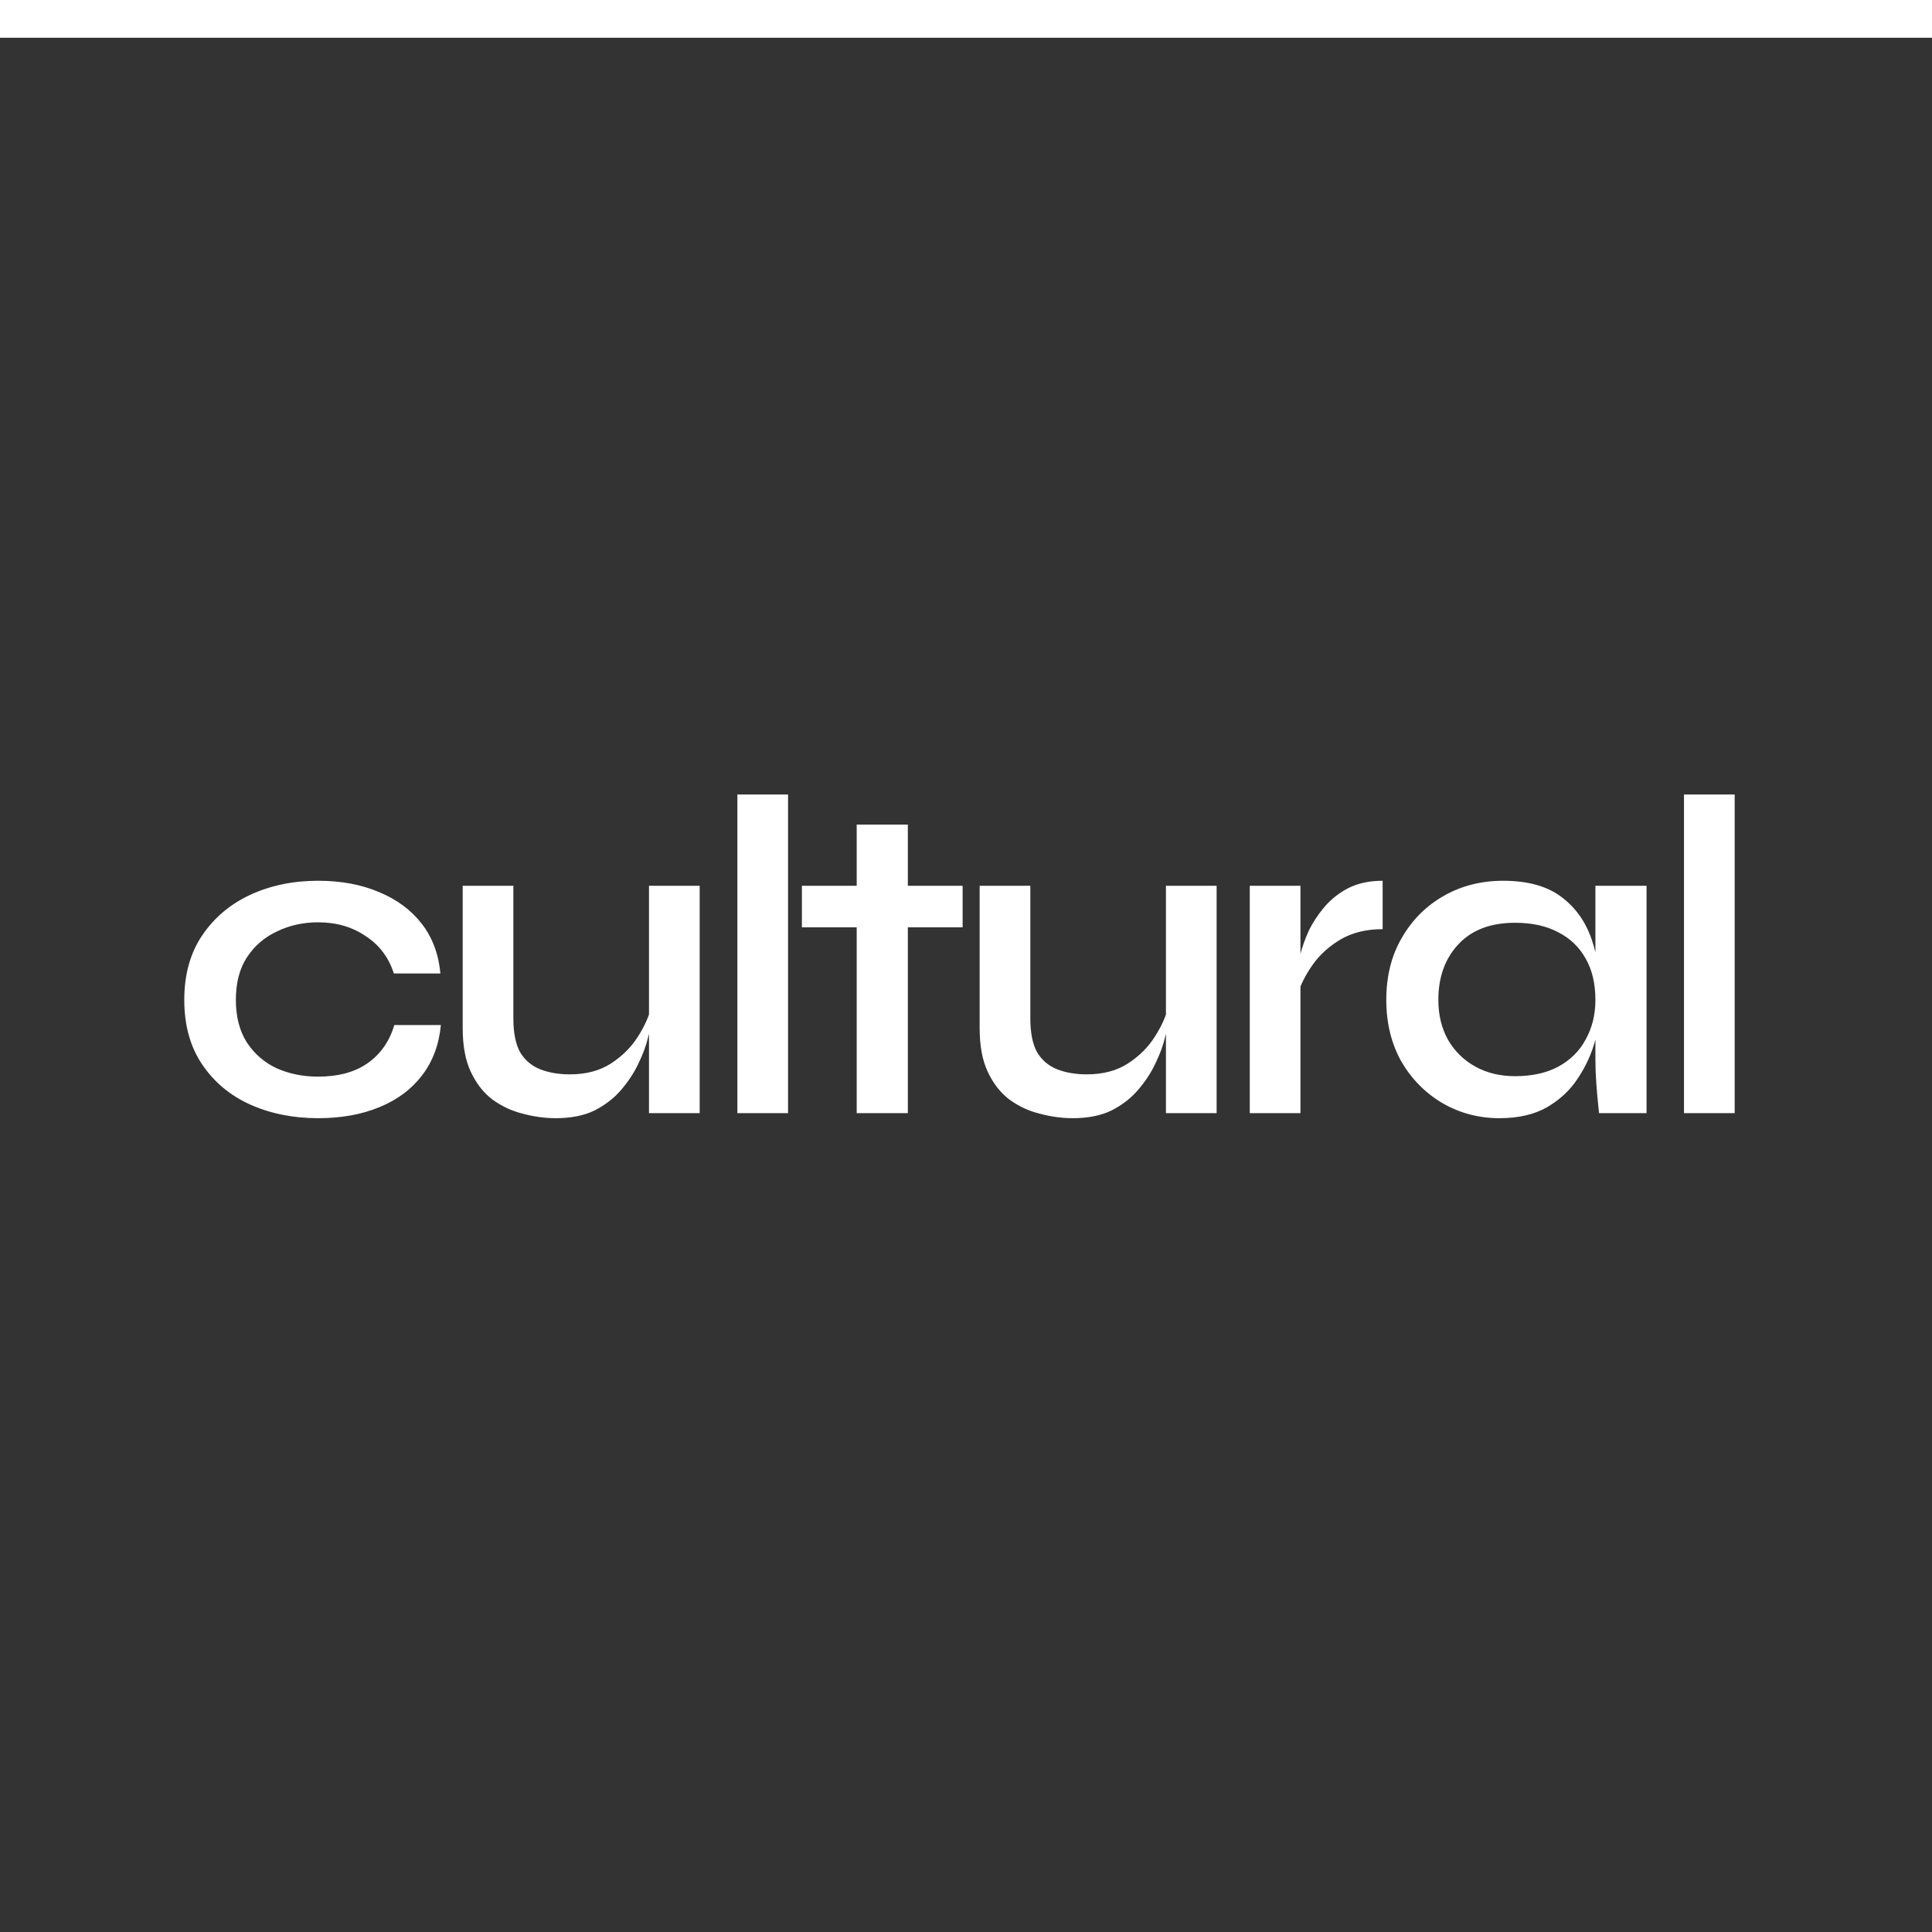
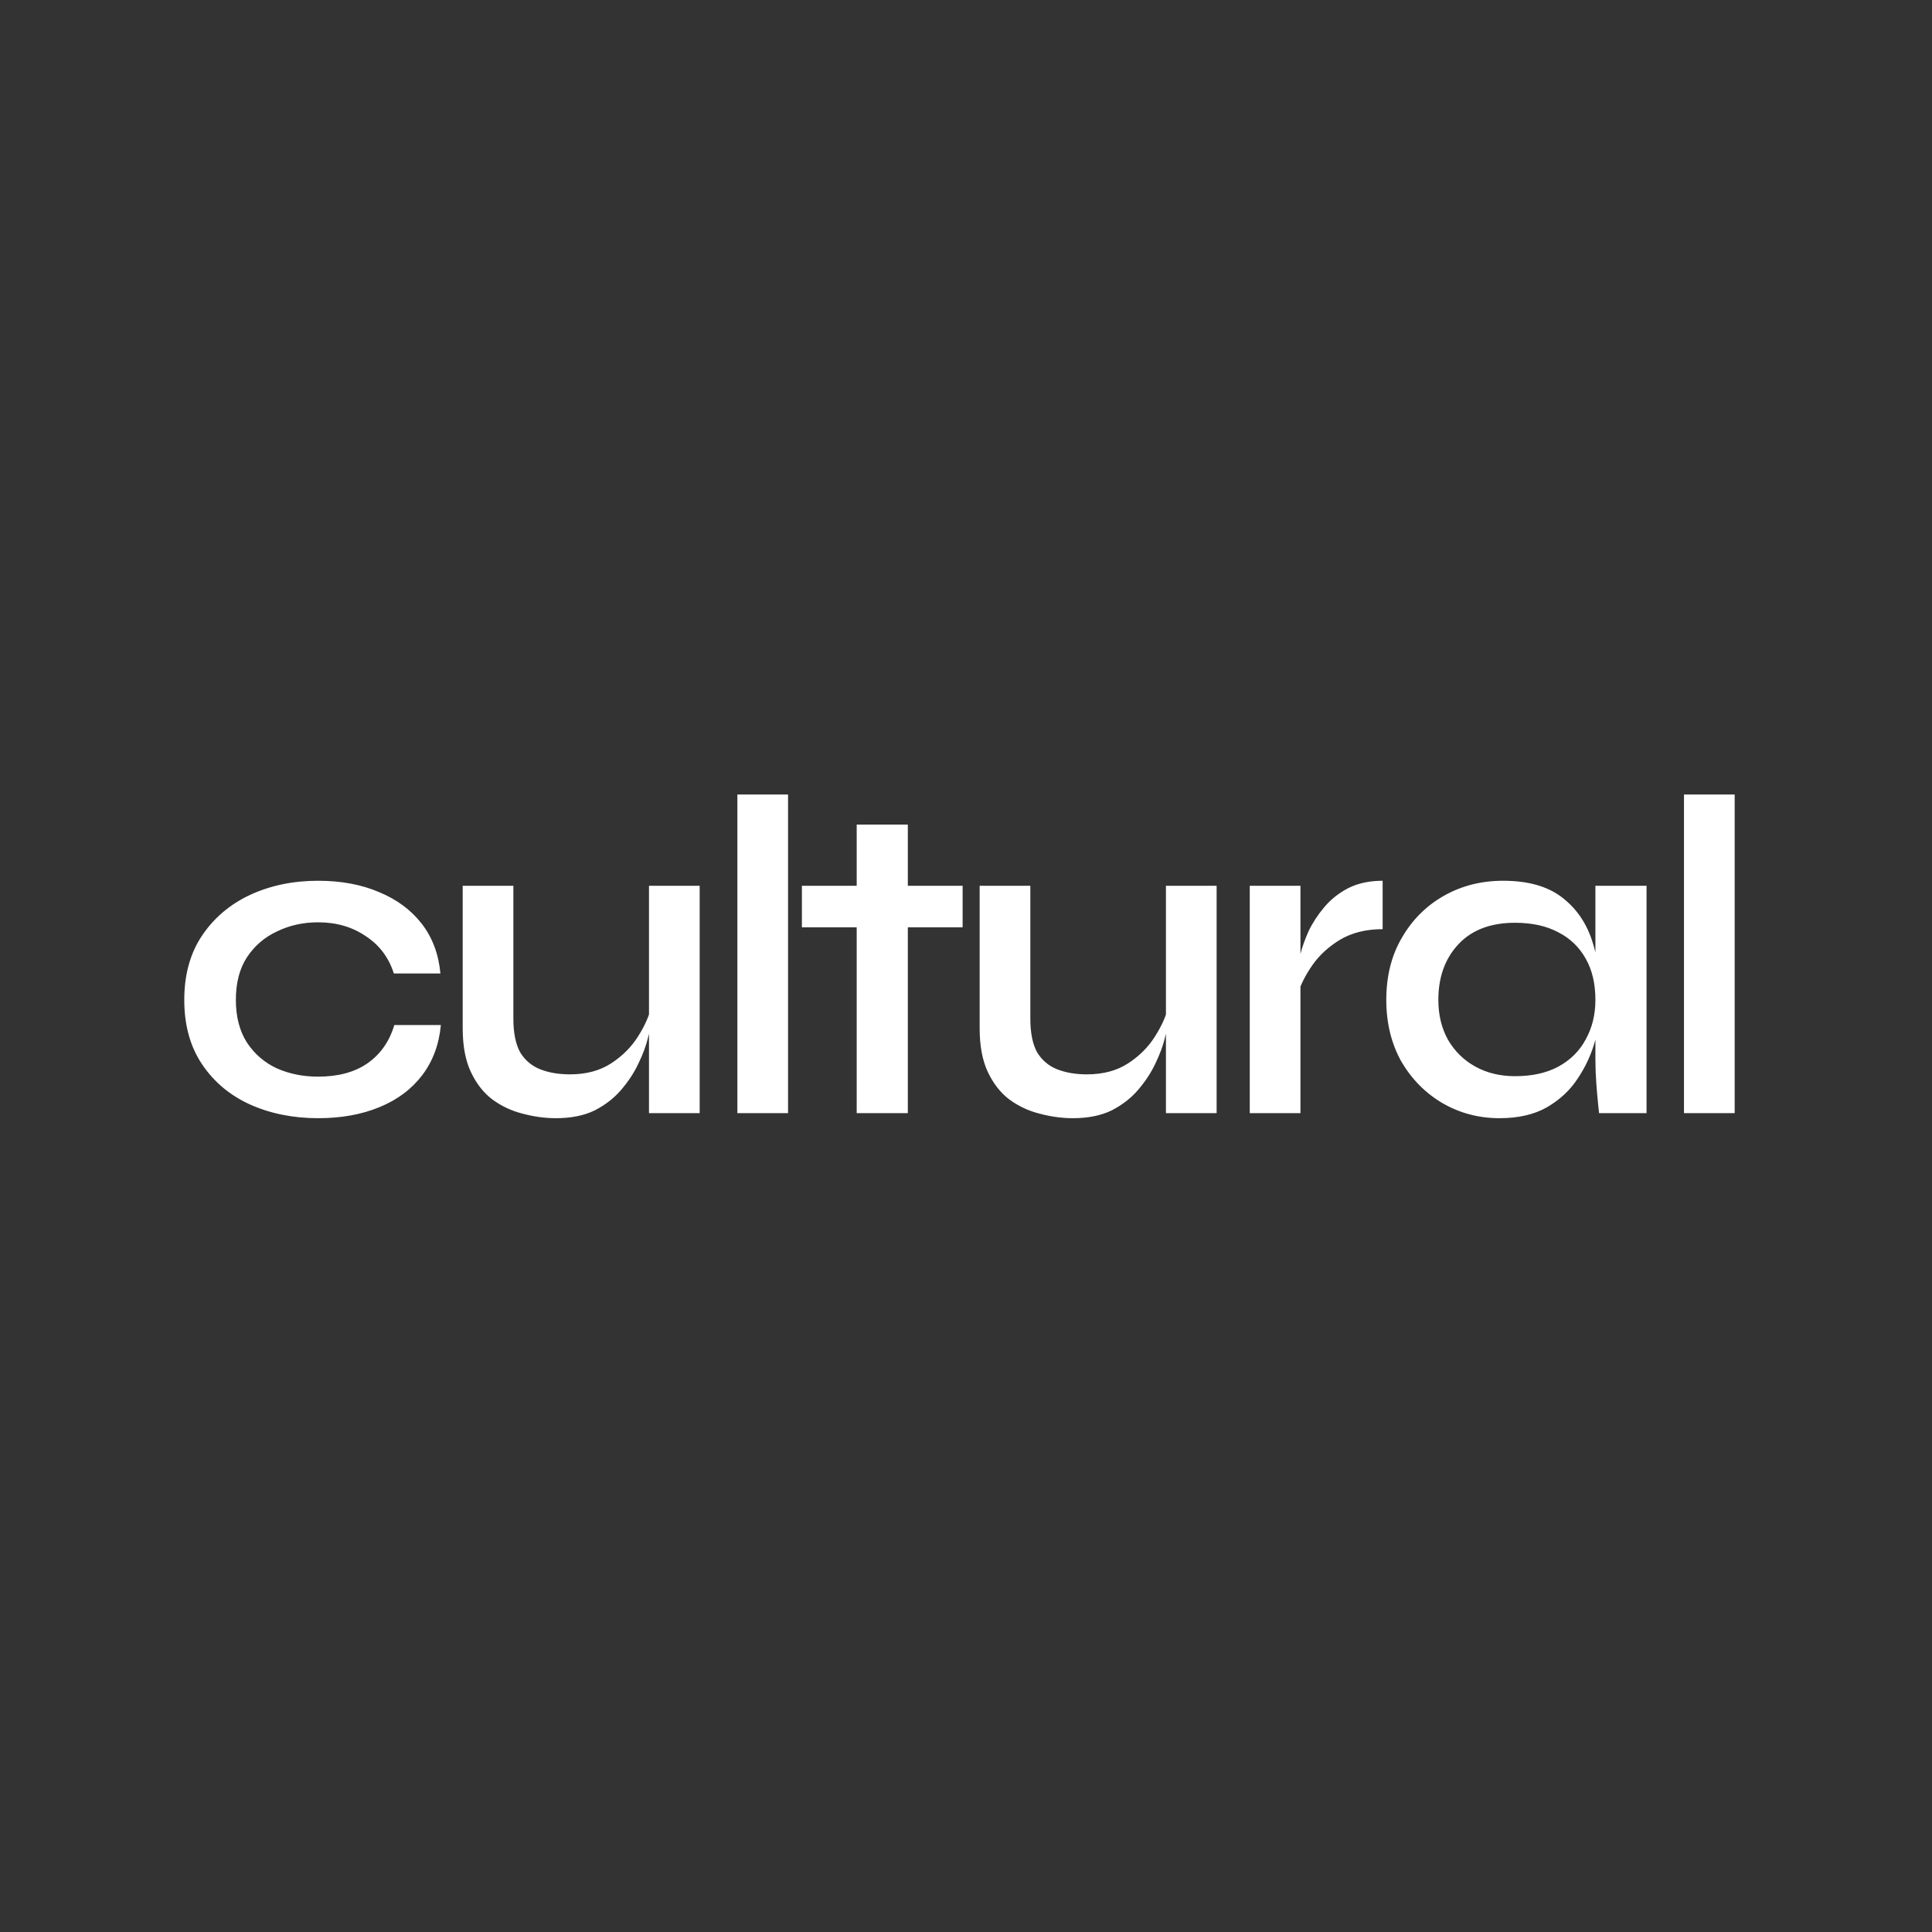
<svg xmlns="http://www.w3.org/2000/svg" width="512" height="512" viewBox="0 0 512 512" fill="none">
  <rect x="0" y="0" width="512" height="512" fill="#333333" stroke="none" />
-   <rect width="512" height="10" fill="white" />
  <path d="M116.836 271.647C116.352 276.81 114.699 281.246 111.875 284.957C109.052 288.668 105.261 291.491 100.501 293.427C95.823 295.363 90.418 296.331 84.287 296.331C77.673 296.331 71.663 295.121 66.258 292.701C60.934 290.281 56.699 286.732 53.553 282.053C50.407 277.374 48.834 271.687 48.834 264.992C48.834 258.297 50.407 252.61 53.553 247.931C56.699 243.252 60.934 239.663 66.258 237.162C71.663 234.661 77.673 233.411 84.287 233.411C90.418 233.411 95.823 234.419 100.501 236.436C105.18 238.372 108.931 241.155 111.754 244.785C114.578 248.415 116.231 252.811 116.715 257.974H104.373C103.002 253.699 100.501 250.391 96.871 248.052C93.322 245.632 89.127 244.422 84.287 244.422C80.335 244.422 76.705 245.229 73.397 246.842C70.09 248.375 67.428 250.674 65.411 253.739C63.475 256.724 62.507 260.475 62.507 264.992C62.507 269.429 63.475 273.18 65.411 276.245C67.428 279.31 70.09 281.609 73.397 283.142C76.705 284.594 80.335 285.32 84.287 285.32C89.611 285.32 93.967 284.15 97.355 281.811C100.824 279.391 103.204 276.003 104.494 271.647H116.836ZM185.418 295H171.987V234.742H185.418V295ZM172.713 266.323L172.834 270.195C172.672 271.244 172.309 272.817 171.745 274.914C171.261 277.011 170.414 279.31 169.204 281.811C168.074 284.231 166.542 286.57 164.606 288.829C162.75 291.007 160.411 292.822 157.588 294.274C154.764 295.645 151.336 296.331 147.303 296.331C144.399 296.331 141.454 295.928 138.47 295.121C135.566 294.395 132.904 293.145 130.484 291.37C128.144 289.595 126.249 287.175 124.797 284.11C123.345 281.045 122.619 277.173 122.619 272.494V234.742H136.05V269.953C136.05 273.744 136.655 276.729 137.865 278.907C139.155 281.004 140.93 282.497 143.189 283.384C145.447 284.271 148.069 284.715 151.054 284.715C155.329 284.715 158.959 283.747 161.944 281.811C164.928 279.875 167.308 277.495 169.083 274.672C170.938 271.768 172.148 268.985 172.713 266.323ZM195.412 210.542H208.843V295H195.412V210.542ZM212.513 234.742H255.105V245.753H212.513V234.742ZM227.033 218.528H240.585V295H227.033V218.528ZM322.417 295H308.986V234.742H322.417V295ZM309.712 266.323L309.833 270.195C309.672 271.244 309.309 272.817 308.744 274.914C308.26 277.011 307.413 279.31 306.203 281.811C305.074 284.231 303.541 286.57 301.605 288.829C299.75 291.007 297.41 292.822 294.587 294.274C291.764 295.645 288.335 296.331 284.302 296.331C281.398 296.331 278.454 295.928 275.469 295.121C272.565 294.395 269.903 293.145 267.483 291.37C265.144 289.595 263.248 287.175 261.796 284.11C260.344 281.045 259.618 277.173 259.618 272.494V234.742H273.049V269.953C273.049 273.744 273.654 276.729 274.864 278.907C276.155 281.004 277.929 282.497 280.188 283.384C282.447 284.271 285.068 284.715 288.053 284.715C292.328 284.715 295.958 283.747 298.943 281.811C301.928 279.875 304.307 277.495 306.082 274.672C307.937 271.768 309.147 268.985 309.712 266.323ZM331.202 234.742H344.633V295H331.202V234.742ZM366.413 246.237C362.057 246.237 358.306 247.165 355.16 249.02C352.095 250.875 349.634 253.134 347.779 255.796C345.924 258.458 344.633 261.039 343.907 263.54L343.786 256.764C343.867 255.877 344.149 254.546 344.633 252.771C345.117 250.916 345.843 248.899 346.811 246.721C347.86 244.543 349.231 242.446 350.925 240.429C352.7 238.332 354.837 236.638 357.338 235.347C359.919 234.056 362.944 233.411 366.413 233.411V246.237ZM397.389 296.331C391.904 296.331 386.862 295 382.264 292.338C377.747 289.676 374.117 286.006 371.374 281.327C368.712 276.568 367.381 271.123 367.381 264.992C367.381 258.7 368.752 253.215 371.495 248.536C374.238 243.777 377.948 240.066 382.627 237.404C387.306 234.742 392.549 233.411 398.357 233.411C404.81 233.411 409.933 234.823 413.724 237.646C417.515 240.469 420.218 244.261 421.831 249.02C423.444 253.779 424.251 259.103 424.251 264.992C424.251 268.299 423.767 271.808 422.799 275.519C421.831 279.149 420.298 282.537 418.201 285.683C416.184 288.829 413.442 291.41 409.973 293.427C406.585 295.363 402.39 296.331 397.389 296.331ZM401.503 285.199C406.02 285.199 409.852 284.352 412.998 282.658C416.225 280.883 418.645 278.463 420.258 275.398C421.952 272.333 422.799 268.864 422.799 264.992C422.799 260.717 421.952 257.087 420.258 254.102C418.564 251.037 416.144 248.697 412.998 247.084C409.852 245.39 406.02 244.543 401.503 244.543C395.05 244.543 390.048 246.439 386.499 250.23C382.95 254.021 381.175 258.942 381.175 264.992C381.175 268.945 382.022 272.454 383.716 275.519C385.491 278.584 387.911 280.964 390.976 282.658C394.041 284.352 397.55 285.199 401.503 285.199ZM422.799 234.742H436.351V295H423.767C423.767 295 423.686 294.234 423.525 292.701C423.364 291.168 423.202 289.313 423.041 287.135C422.88 284.876 422.799 282.739 422.799 280.722V234.742ZM446.275 210.542H459.706V295H446.275V210.542Z" fill="white" />
</svg>